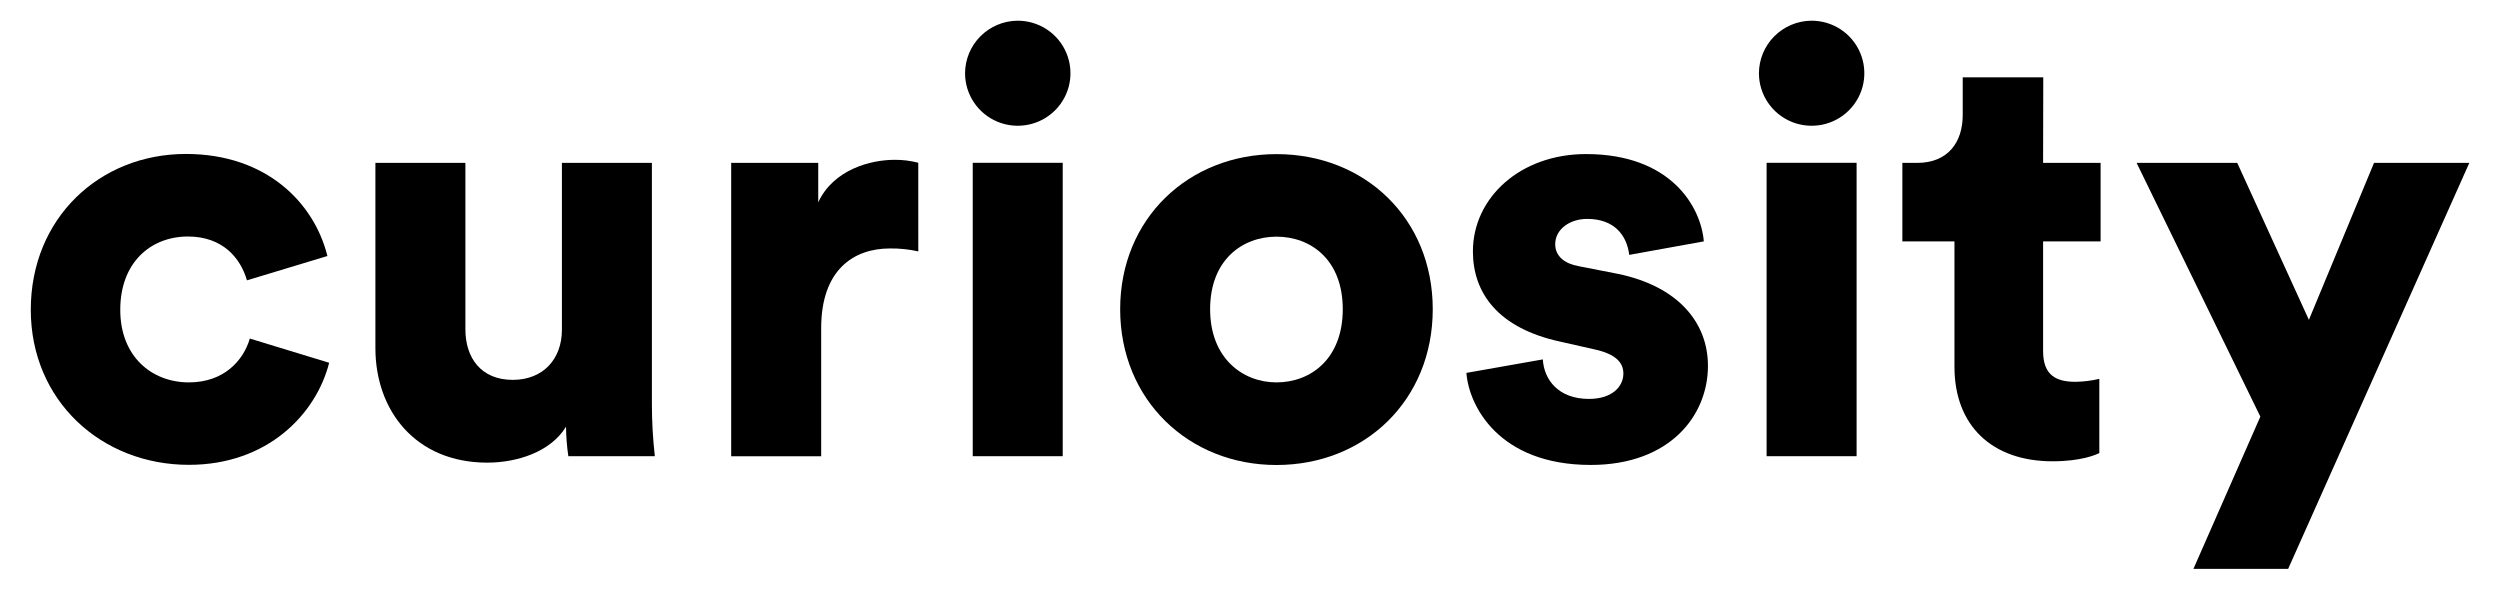
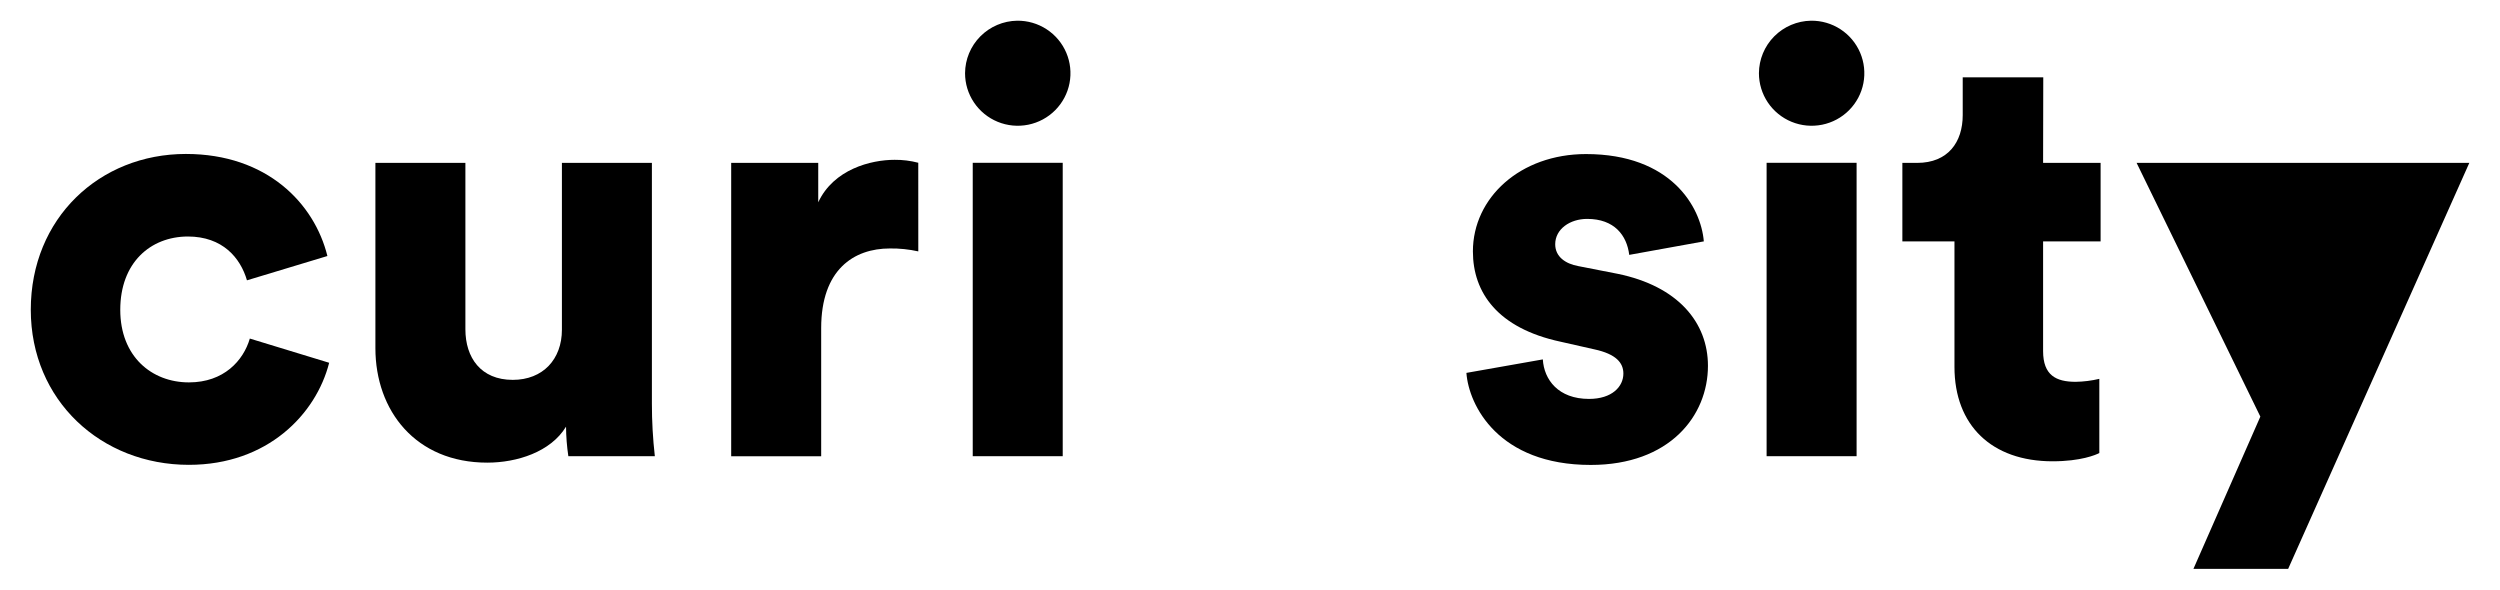
<svg xmlns="http://www.w3.org/2000/svg" width="322" height="76" viewBox="0 0 322 76" fill="none">
  <path d="M15.49 39.907C15.49 45.908 19.529 49.252 24.335 49.252C28.832 49.252 31.35 46.443 32.178 43.607L42.396 46.725C40.718 53.335 34.466 59.871 24.326 59.871C13.041 59.871 3.965 51.589 3.965 39.894C3.965 28.111 12.81 19.829 23.943 19.829C34.4 19.829 40.501 26.213 42.169 32.975L31.808 36.106C30.967 33.218 28.679 30.461 24.183 30.461C19.377 30.483 15.49 33.827 15.49 39.907Z" fill="black" />
  <path d="M72.905 54.955C70.923 58.22 66.574 59.588 62.762 59.588C53.537 59.588 48.352 52.9 48.352 44.844V20.98H59.943V42.412C59.943 46.06 61.925 48.927 66.043 48.927C69.934 48.927 72.374 46.269 72.374 42.469V20.98H83.964V51.988C83.962 54.249 84.089 56.508 84.343 58.755H73.202C73.015 57.496 72.916 56.227 72.905 54.955Z" fill="black" />
  <path d="M118.277 32.38C117.075 32.112 115.845 31.985 114.613 32.002C109.964 32.002 105.768 34.739 105.768 42.26V58.763H94.177V20.98H105.389V26.057C107.371 21.801 112.173 20.585 115.223 20.585C116.252 20.575 117.278 20.702 118.273 20.963L118.277 32.38Z" fill="black" />
  <path d="M131.009 2.667C132.355 2.651 133.676 3.035 134.802 3.769C135.929 4.503 136.811 5.555 137.337 6.79C137.863 8.025 138.008 9.388 137.755 10.706C137.502 12.024 136.861 13.236 135.914 14.19C134.968 15.144 133.758 15.796 132.438 16.063C131.119 16.33 129.75 16.2 128.505 15.69C127.26 15.179 126.196 14.312 125.447 13.197C124.698 12.082 124.298 10.77 124.299 9.428C124.308 7.65 125.015 5.947 126.27 4.683C127.524 3.419 129.226 2.695 131.009 2.667ZM125.288 58.755V20.972H136.878V58.755H125.288Z" fill="black" />
-   <path d="M184.538 39.828C184.538 51.554 175.767 59.892 164.407 59.892C153.122 59.892 144.277 51.532 144.277 39.828C144.277 28.124 153.122 19.851 164.407 19.851C175.767 19.843 184.538 28.124 184.538 39.828ZM172.948 39.828C172.948 33.444 168.826 30.483 164.407 30.483C160.05 30.483 155.863 33.444 155.863 39.828C155.863 46.139 160.059 49.252 164.407 49.252C168.826 49.252 172.948 46.212 172.948 39.828Z" fill="black" />
  <path d="M198.716 46.291C198.869 48.896 200.703 51.38 204.664 51.38C207.64 51.38 209.091 49.786 209.091 48.114C209.091 46.746 208.172 45.604 205.352 44.996L200.995 44.011C192.912 42.273 189.71 37.7 189.71 32.38C189.71 25.466 195.81 19.843 204.276 19.843C215.256 19.843 219.091 26.683 219.452 31.09L209.845 32.828C209.54 30.322 207.936 28.194 204.429 28.194C202.22 28.194 200.311 29.497 200.311 31.46C200.311 33.058 201.618 33.97 203.283 34.274L208.32 35.26C216.163 36.858 219.984 41.57 219.984 47.116C219.984 53.578 215.03 59.884 204.886 59.884C192.991 59.884 189.178 52.21 188.873 48.028L198.716 46.291Z" fill="black" />
  <path d="M233.26 2.667C234.607 2.651 235.927 3.035 237.054 3.769C238.18 4.503 239.063 5.555 239.588 6.79C240.114 8.025 240.259 9.388 240.006 10.706C239.753 12.024 239.112 13.236 238.165 14.19C237.219 15.144 236.009 15.796 234.69 16.063C233.37 16.33 232.001 16.2 230.756 15.69C229.511 15.179 228.447 14.312 227.698 13.197C226.949 12.082 226.55 10.77 226.55 9.428C226.559 7.65 227.267 5.947 228.521 4.683C229.775 3.419 231.477 2.695 233.26 2.667ZM227.539 58.755V20.972H239.13V58.755H227.539Z" fill="black" />
  <path d="M263.151 20.98H270.558V31.09H263.151V45.227C263.151 48.34 264.829 49.178 267.343 49.178C268.37 49.161 269.393 49.033 270.393 48.796V58.351C269.957 58.581 268.031 59.415 264.371 59.415C256.528 59.415 251.735 54.781 251.735 47.255V31.09H245.025V20.98H246.929C250.894 20.98 252.798 18.323 252.798 14.826V9.963H263.173L263.151 20.98Z" fill="black" />
-   <path d="M282.515 73.268L291.133 53.66L275.195 20.98H288.157L297.386 41.196L305.774 20.98H318.048L294.715 73.268H282.515Z" fill="black" />
+   <path d="M282.515 73.268L291.133 53.66L275.195 20.98H288.157L305.774 20.98H318.048L294.715 73.268H282.515Z" fill="black" />
</svg>